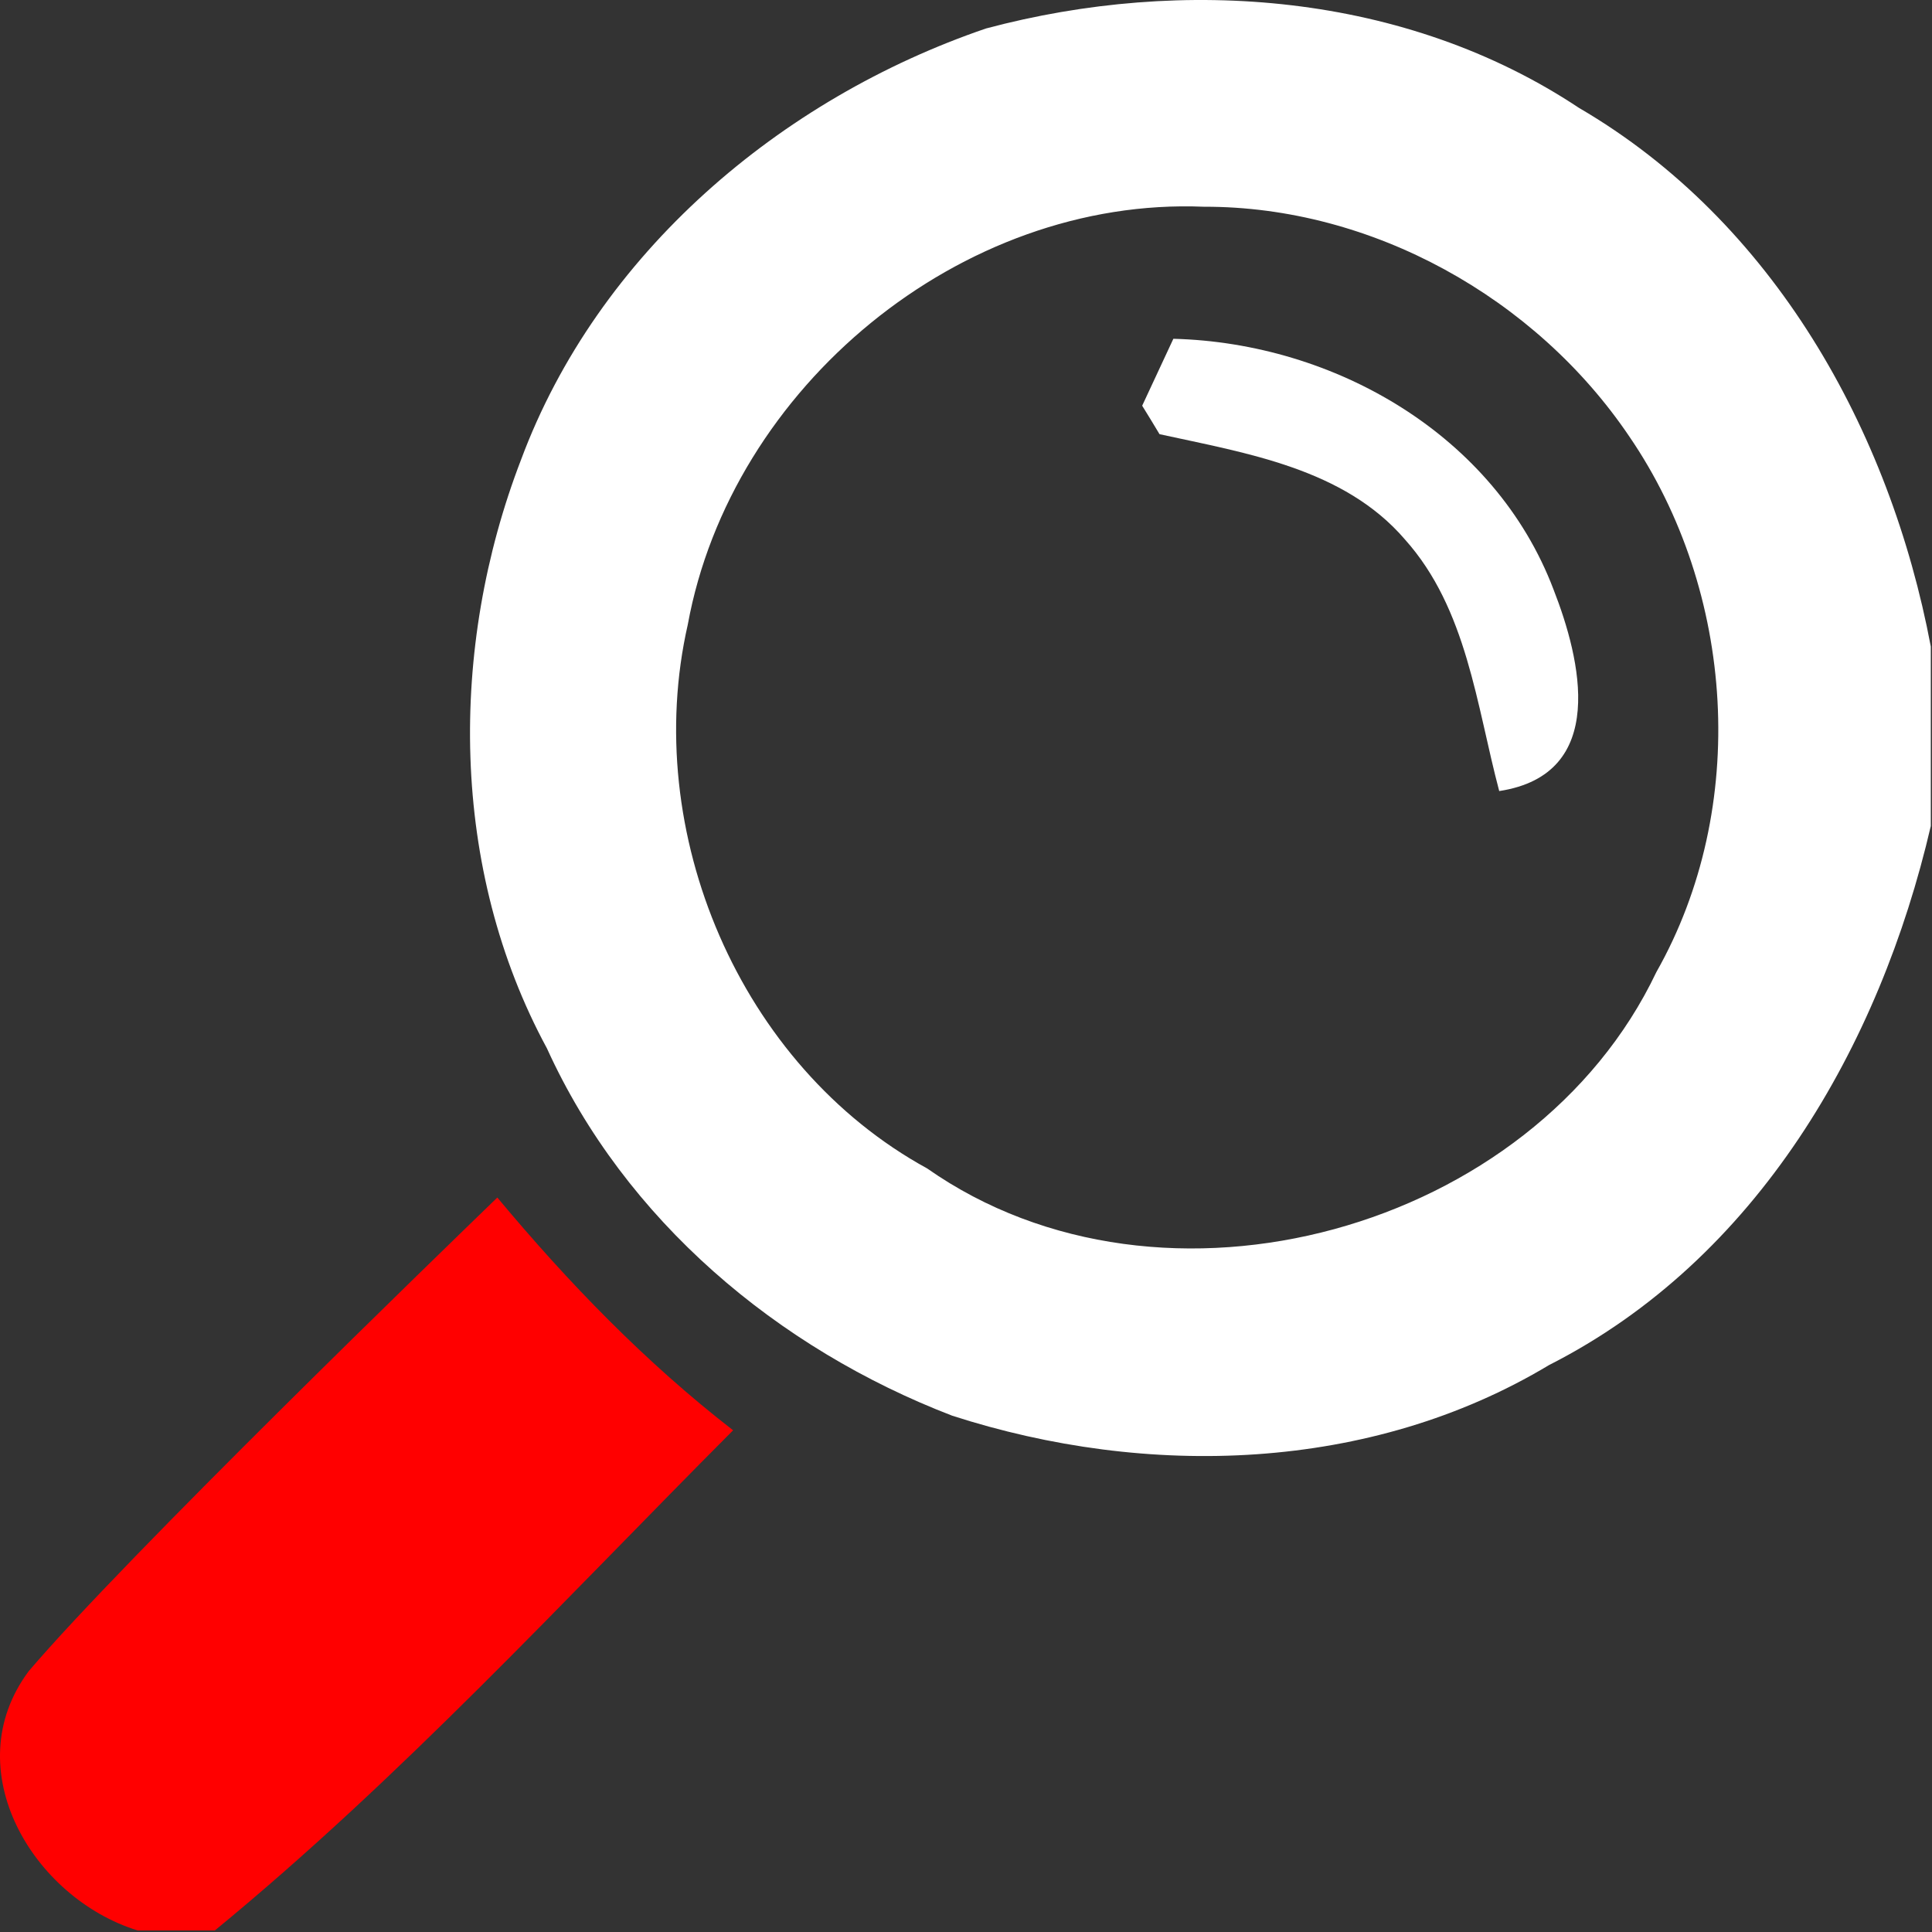
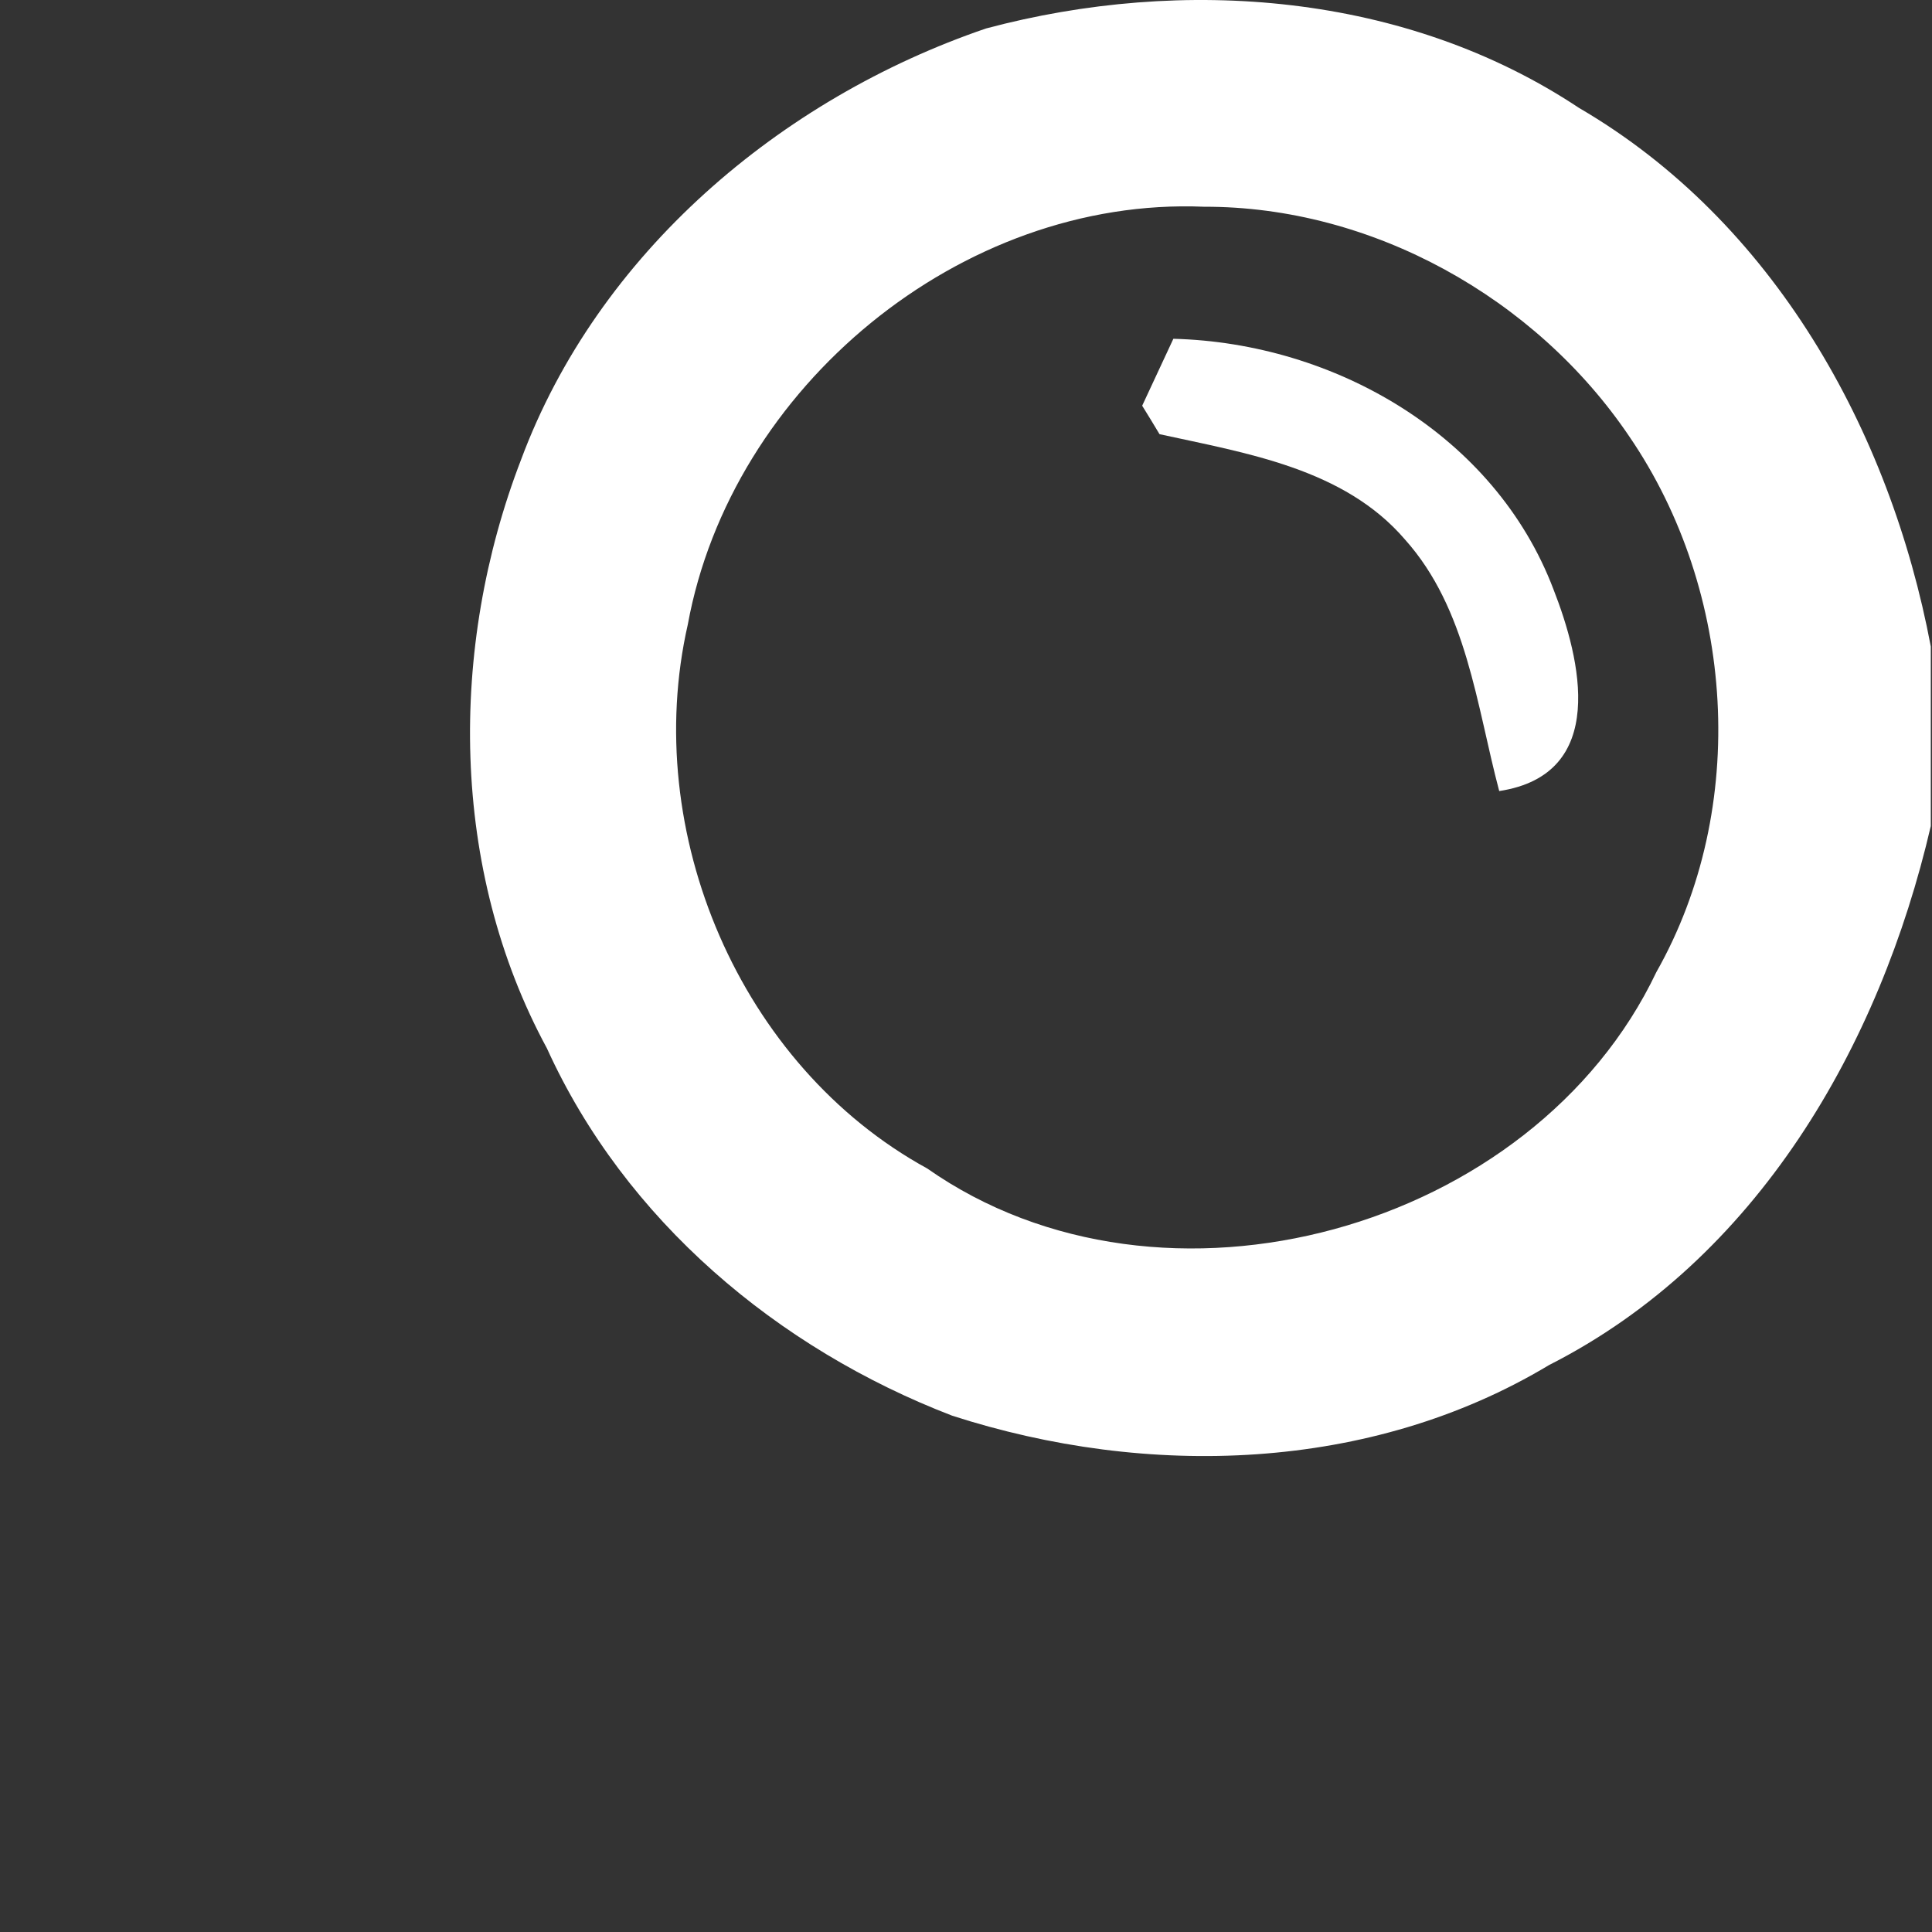
<svg xmlns="http://www.w3.org/2000/svg" xmlns:ns1="http://www.serif.com/" width="100%" height="100%" viewBox="0 0 127 127" version="1.1" xml:space="preserve" style="fill-rule:evenodd;clip-rule:evenodd;stroke-linejoin:round;stroke-miterlimit:2;">
  <rect x="0" y="0" width="127" height="127" fill="#333333" stroke="none" />
  <g transform="matrix(1,0,0,1,-1.079,-1.1)">
    <g id="_-ffffffff" ns1:id="#ffffffff">
      <path d="M65.9,2.97C78.87,-0.49 93.49,0.63 104.87,8.19C117.64,15.64 125.32,29.37 128,43.6L128,55.4C124.64,69.87 116.58,83.89 102.91,90.83C91.16,97.89 76.48,98.3 63.67,94.16C52.2,89.75 42.17,81.32 37.03,70.01C30.65,58.24 30.57,43.68 35.33,31.32C40.38,17.75 52.39,7.58 65.9,2.97M80.22,14.69C64.24,14.02 49.14,26.56 46.29,42.16C43.19,55.78 49.7,71.16 62.03,77.91C77.53,88.78 101.89,81.98 109.96,65C116.08,54.2 115.15,39.98 108.18,29.79C102.03,20.68 91.27,14.66 80.22,14.69Z" style="fill:white;fill-rule:nonzero;" />
      <path d="M78.21,23.37C88.8,23.64 99.35,29.7 103.2,39.85C104.99,44.42 106.84,52 99.63,53.1C98.13,47.45 97.51,41.12 93.44,36.57C89.43,31.89 83,30.89 77.3,29.64C77.02,29.17 76.45,28.23 76.16,27.77C76.85,26.3 77.53,24.83 78.21,23.37Z" style="fill:white;fill-rule:nonzero;" />
-       <path d="M2.97,110.95C9.366,103.438 30.376,83.107 33.77,79.82C38.43,85.41 43.51,90.66 49.27,95.12C38.13,106.3 27.42,117.97 15.2,128L10.13,128C3.25,125.87 -1.84,117.4 2.97,110.95Z" style="fill:rgb(255,0,0);fill-rule:nonzero;" />
    </g>
  </g>
</svg>